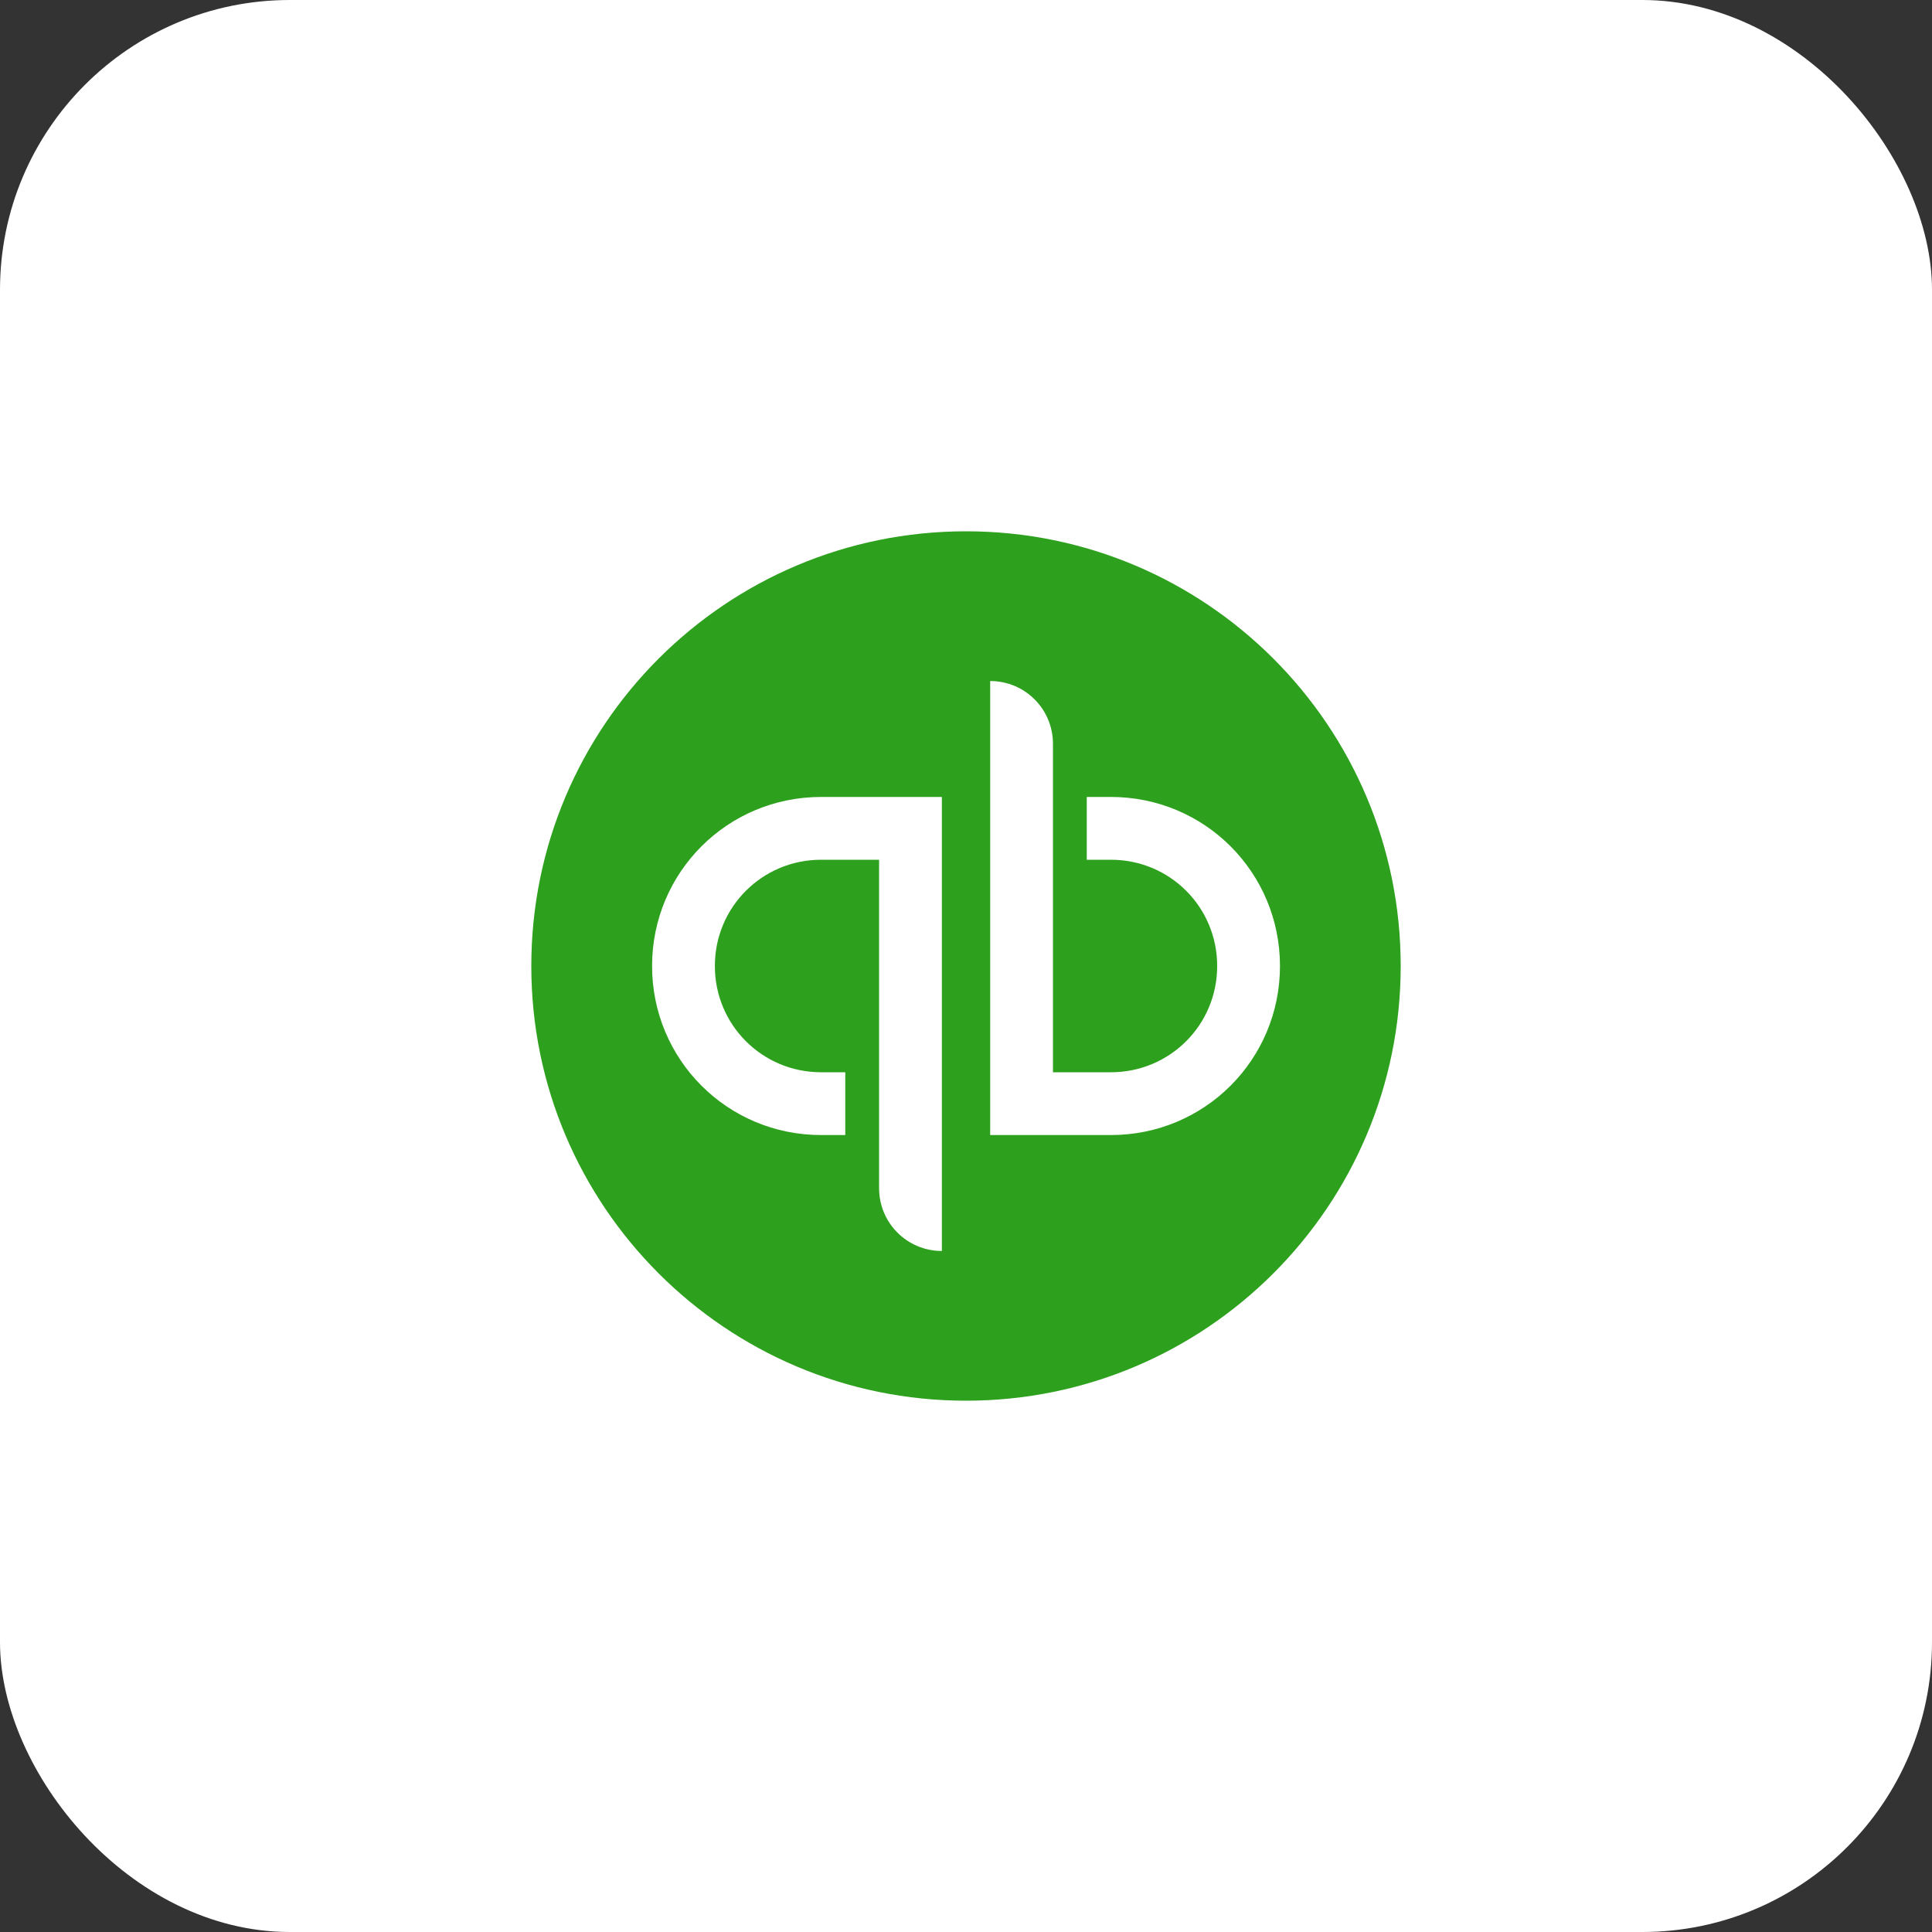
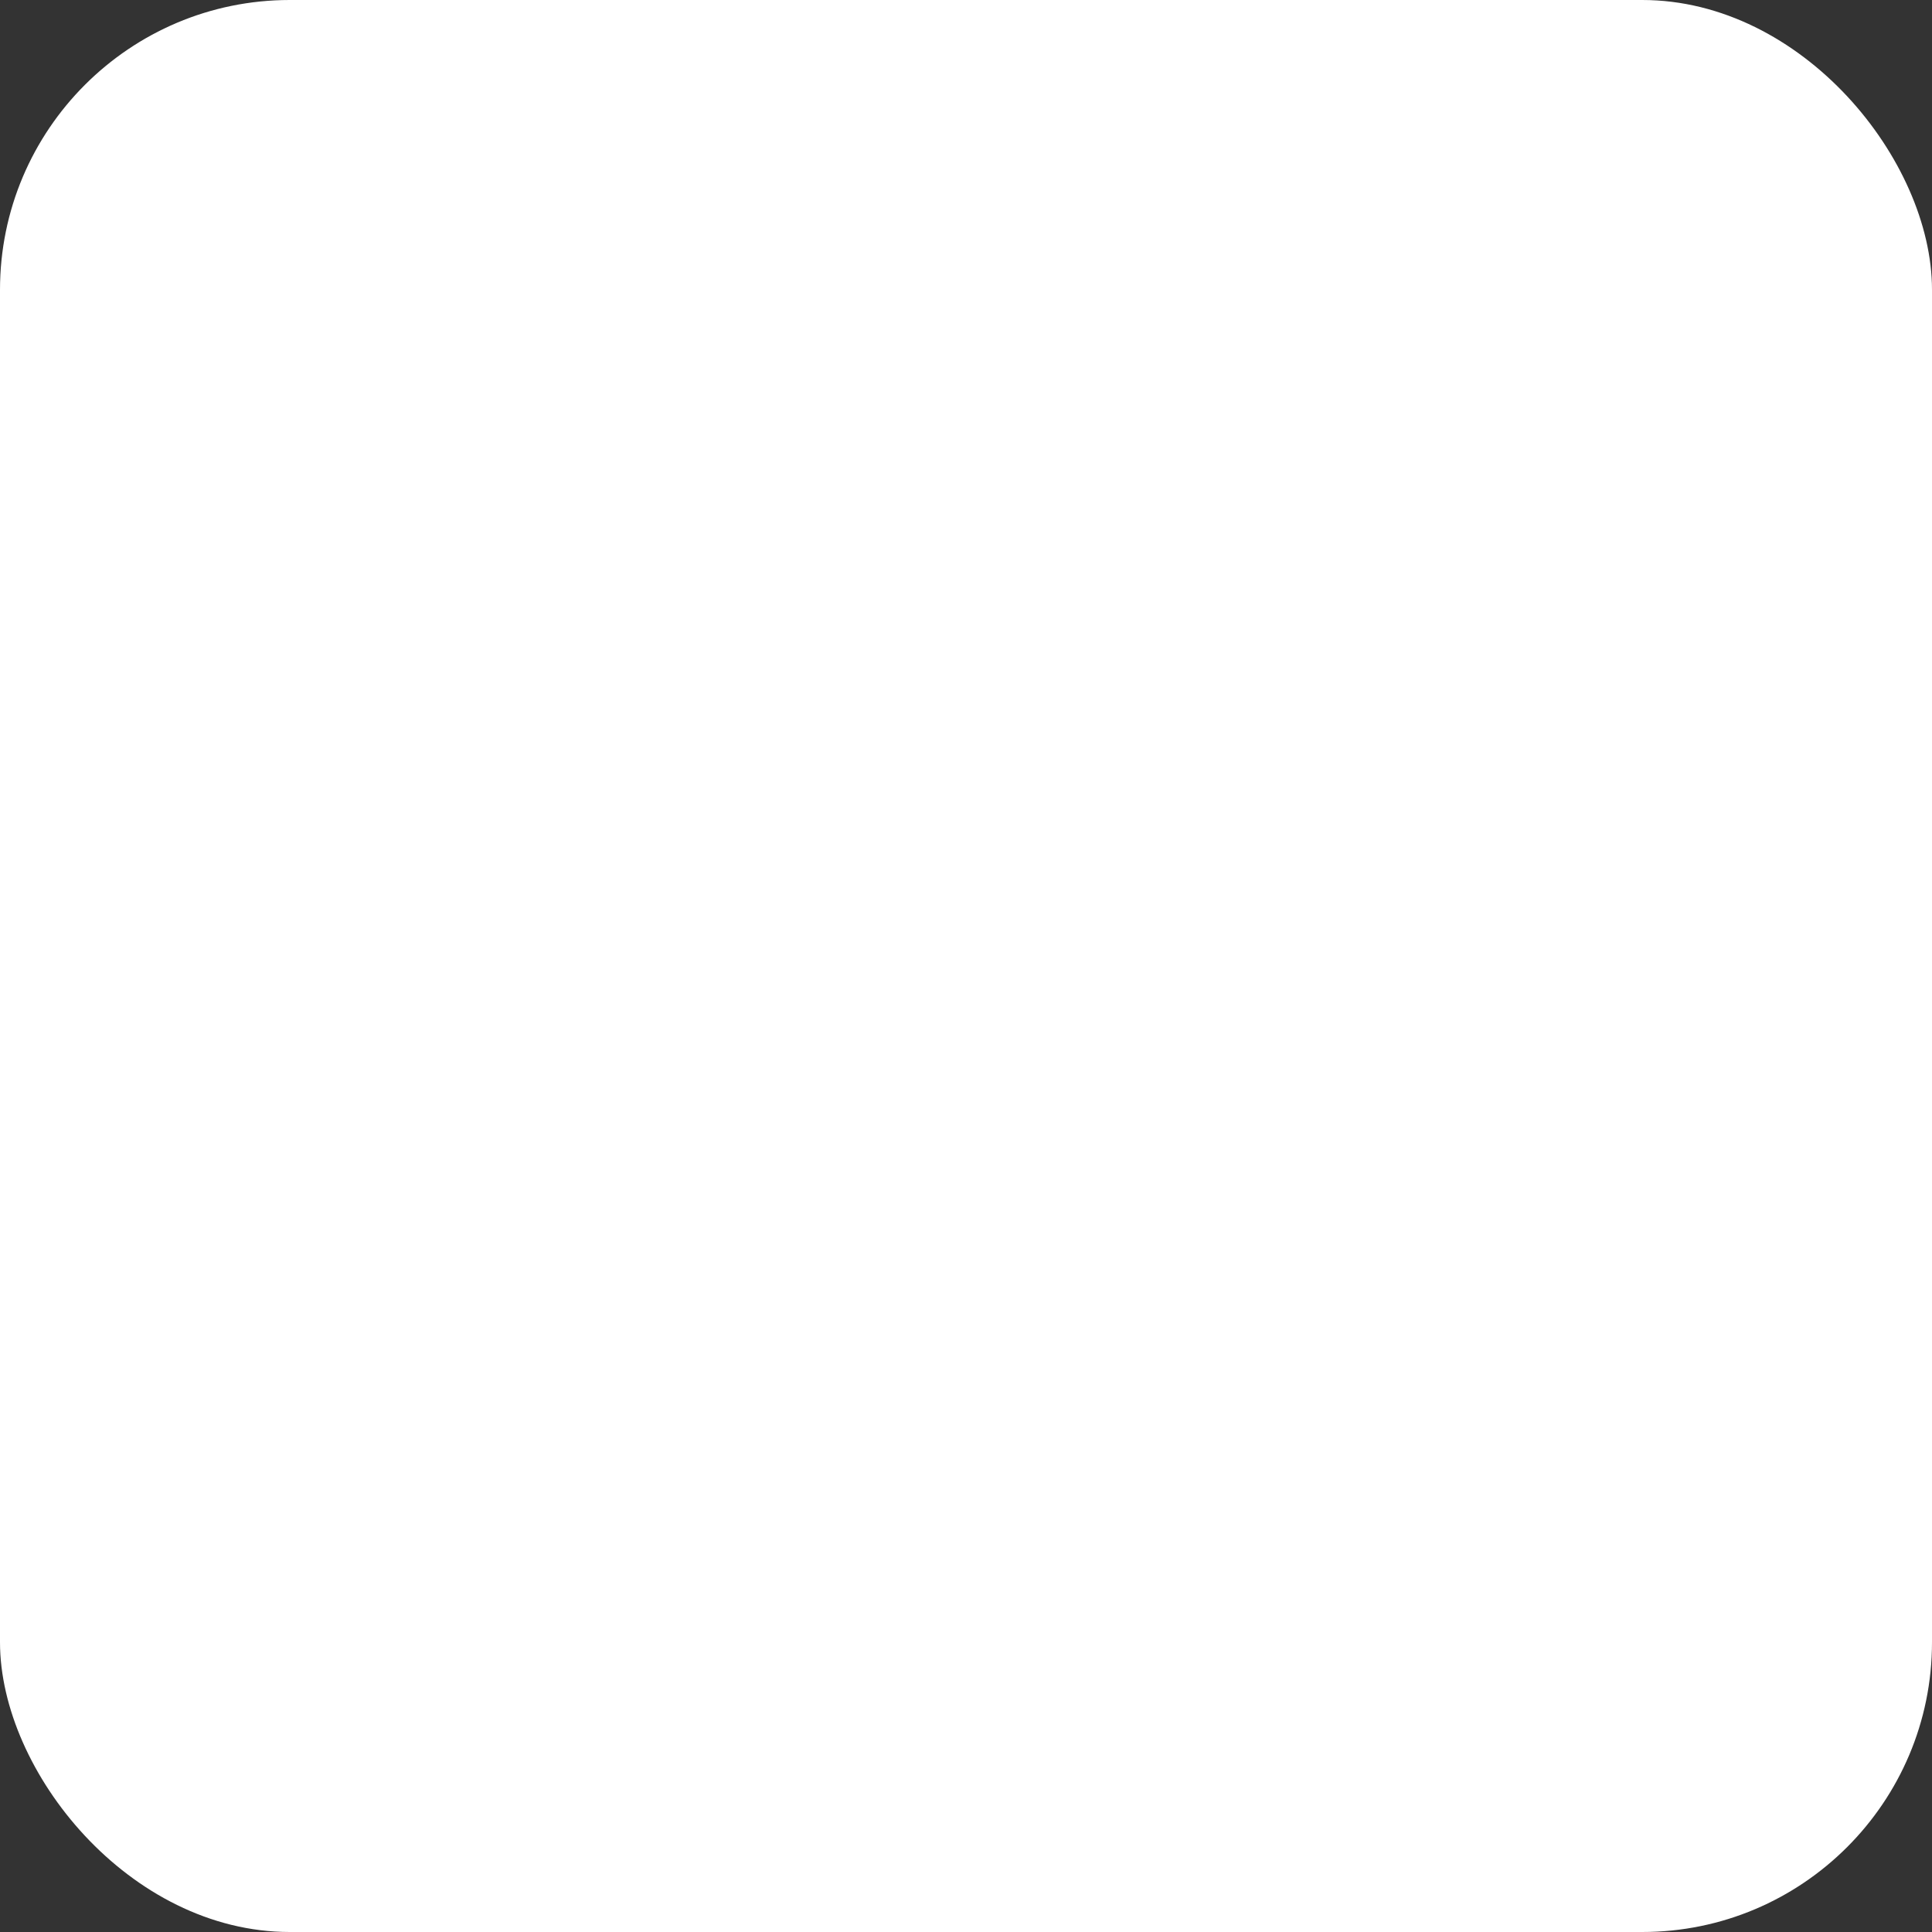
<svg xmlns="http://www.w3.org/2000/svg" width="160" height="160" viewBox="0 0 160 160" fill="none">
  <rect x="0" y="0" width="160" height="160" fill="#333333" stroke="none" />
  <rect width="160" height="160" rx="24" fill="white" />
-   <path d="M80 44C99.882 44 116 60.118 116 80C116 99.882 99.882 116 80 116C60.118 116 44 99.882 44 80C44 60.118 60.118 44 80 44ZM68.002 66C60.242 66 54.002 72.24 54.002 80C54.002 87.76 60.242 94 68.002 94H70.002V88.8H68.002C63.122 88.8 59.202 84.88 59.202 80C59.202 75.12 63.122 71.2 68.002 71.2H72.802V98.4C72.802 101.28 75.122 103.601 78.002 103.601V66H68.002ZM82.002 94H92.002C99.762 94 106.002 87.76 106.002 80C106.002 72.24 99.762 66 92.002 66H90.002V71.2H92.002C96.882 71.2 100.802 75.12 100.802 80C100.802 84.88 96.882 88.8 92.002 88.8H87.202V61.601C87.202 58.721 84.882 56.4 82.002 56.4V94Z" fill="#2DA01D" />
</svg>